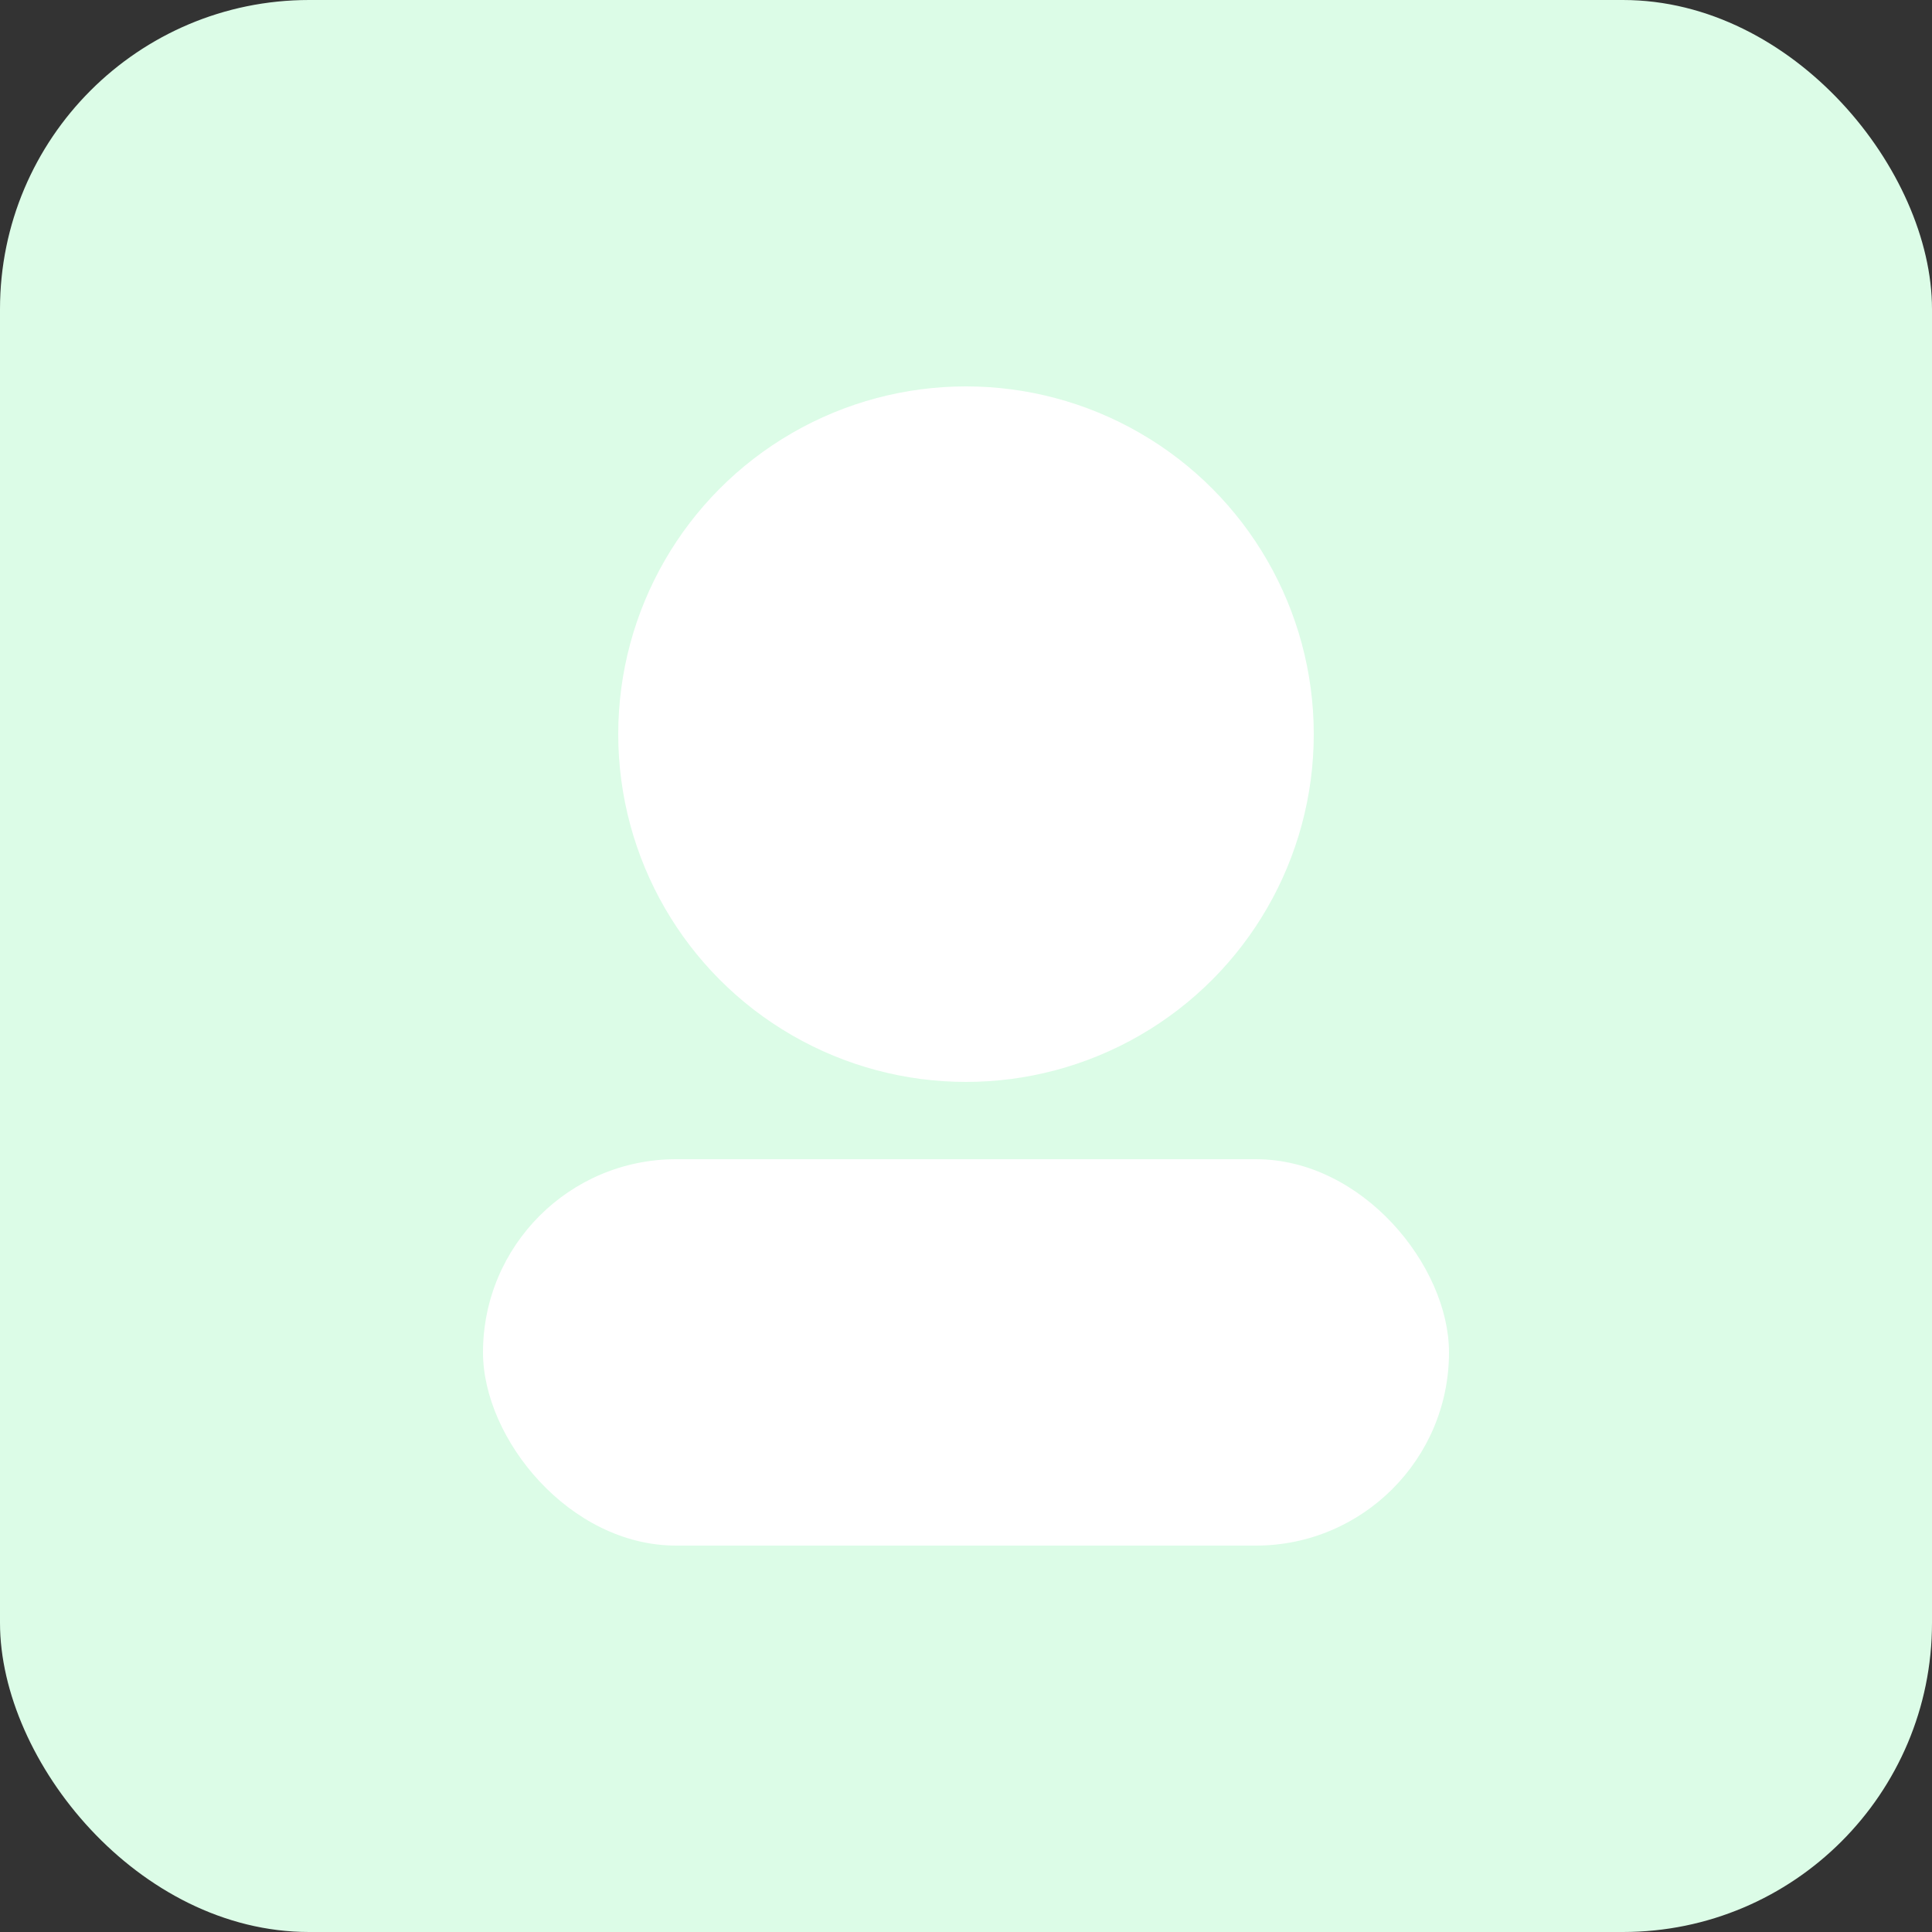
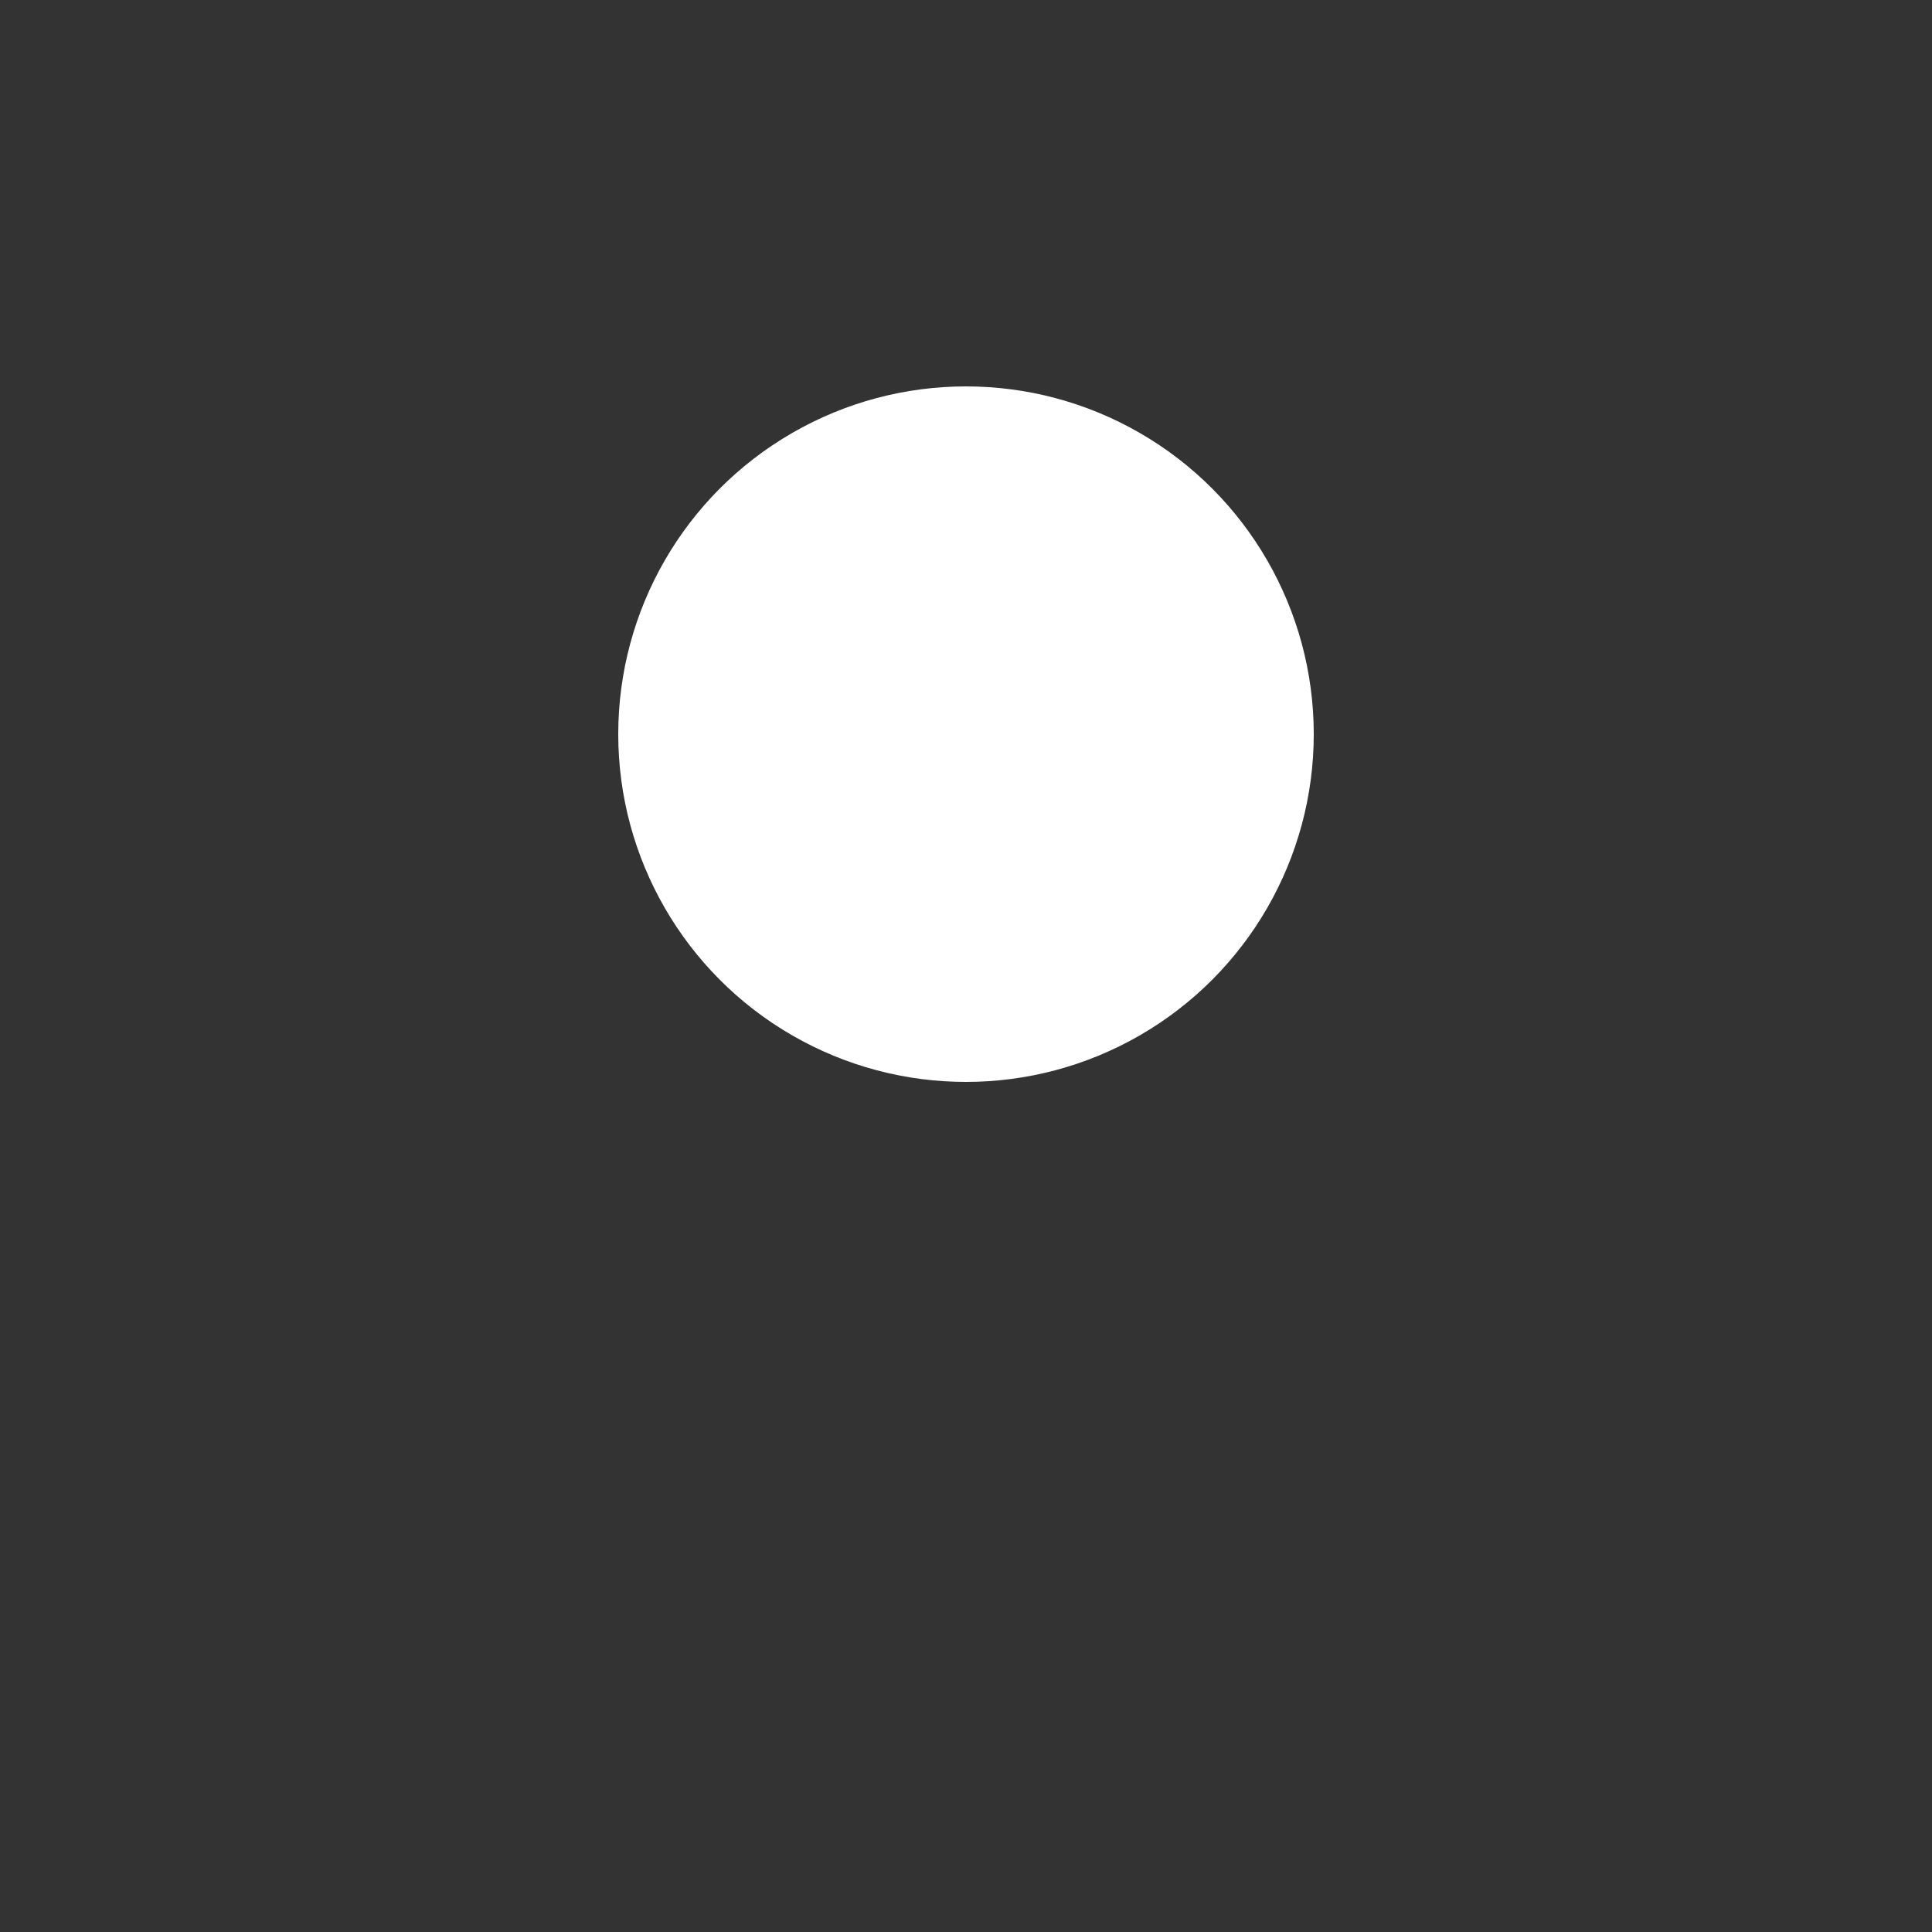
<svg xmlns="http://www.w3.org/2000/svg" viewBox="0 0 100 100">
  <rect x="0" y="0" width="100" height="100" fill="#333333" stroke="none" />
-   <rect width="100" height="100" rx="16" fill="#dcfce7" />
  <circle cx="50" cy="38" r="18" fill="#fff" />
-   <rect x="25" y="60" width="50" height="20" rx="10" fill="#fff" />
</svg>